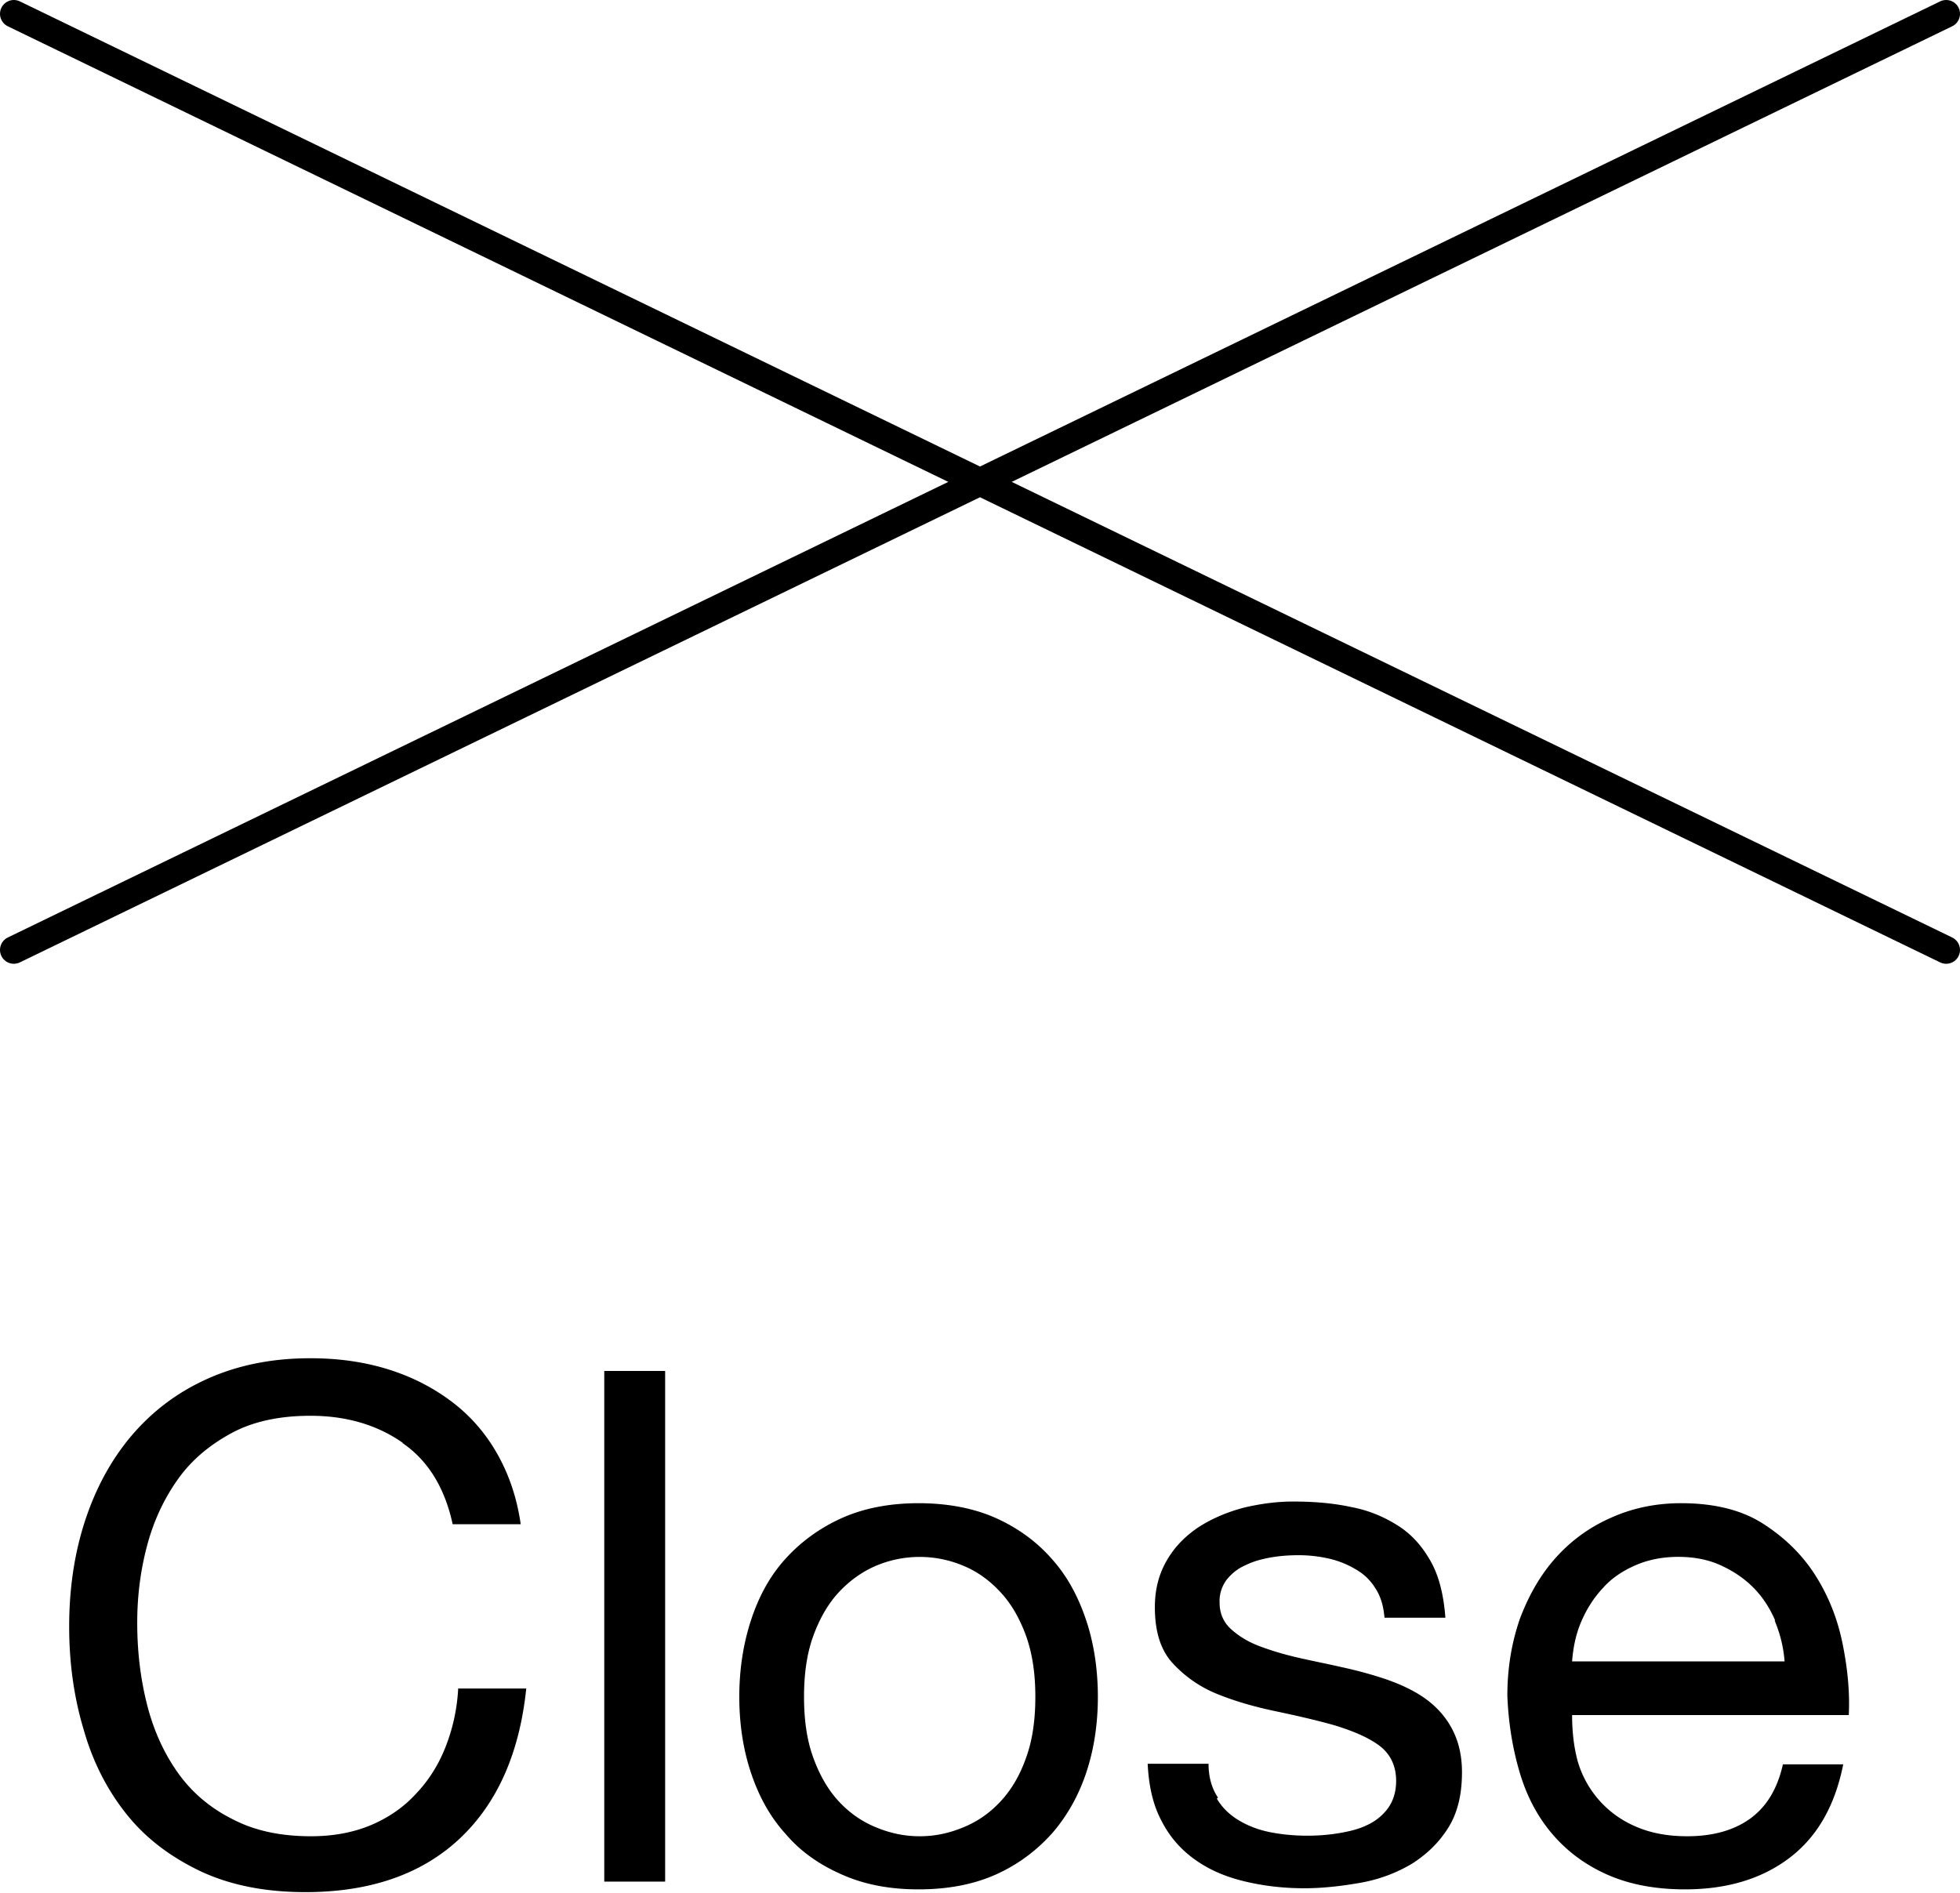
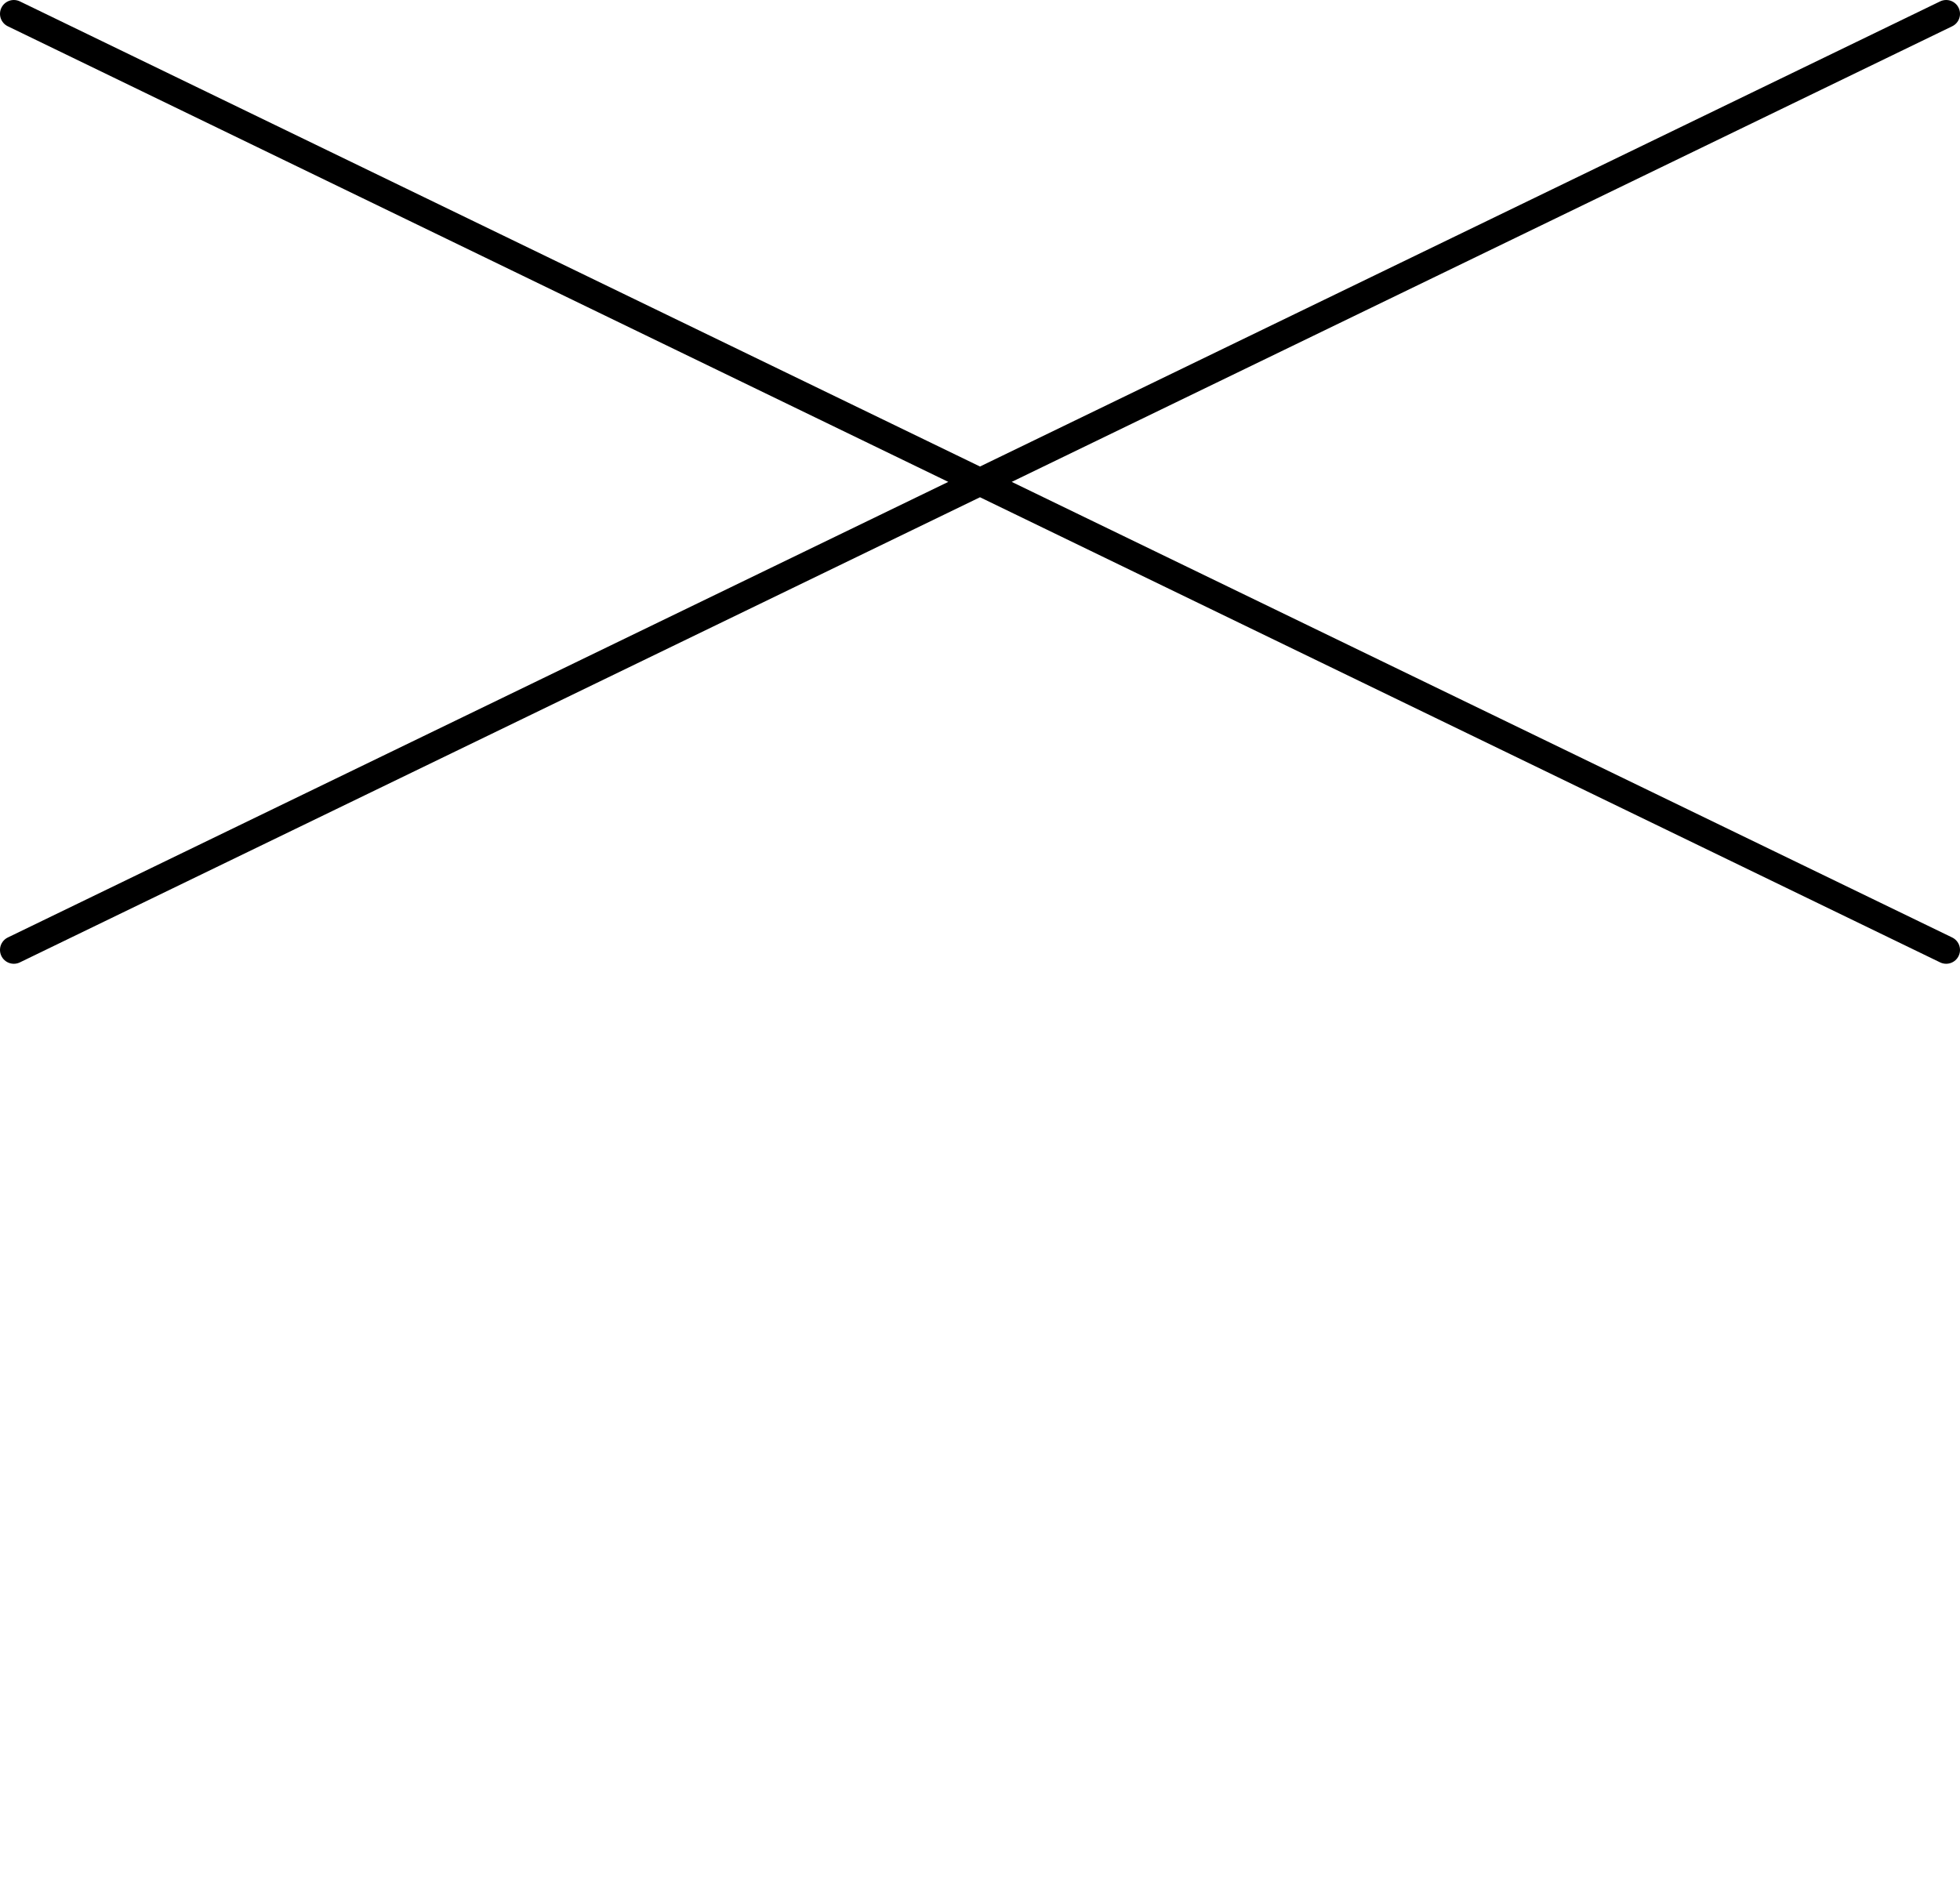
<svg xmlns="http://www.w3.org/2000/svg" width="35.42" height="34.21">
-   <path d="M7.28 26.08c-.47-.33-1.03-.49-1.67-.49-.55 0-1.03.1-1.42.31-.39.21-.72.48-.97.83s-.44.75-.56 1.2c-.12.45-.18.91-.18 1.4 0 .53.06 1.02.18 1.49s.31.88.56 1.23.58.63.98.83c.4.21.87.31 1.42.31.41 0 .77-.07 1.08-.2.31-.13.59-.32.81-.56.23-.24.41-.52.54-.85.13-.33.21-.68.23-1.06h1.23c-.12 1.16-.52 2.07-1.2 2.71s-1.61.97-2.79.97c-.71 0-1.34-.12-1.88-.37-.53-.25-.98-.58-1.33-1.01-.35-.43-.62-.94-.79-1.53-.18-.59-.27-1.22-.27-1.89s.09-1.3.28-1.89c.19-.59.47-1.11.83-1.54.37-.44.82-.79 1.37-1.04.55-.25 1.17-.38 1.88-.38.48 0 .94.06 1.37.19.43.13.81.32 1.15.57s.62.56.84.94.37.81.44 1.3H8.18c-.14-.65-.44-1.15-.91-1.47zm4.74-1.3v9.23h-1.1v-9.23h1.1zm1.55 4.51c.14-.43.34-.8.62-1.11.28-.31.62-.56 1.02-.74.4-.18.87-.27 1.39-.27s1 .09 1.4.27c.4.18.74.43 1.01.74.28.31.48.69.62 1.11s.21.89.21 1.38-.07.95-.21 1.37-.35.79-.62 1.1c-.28.31-.61.56-1.01.74-.4.18-.87.27-1.4.27s-.99-.09-1.39-.27c-.41-.18-.75-.42-1.02-.74-.28-.31-.48-.68-.62-1.1-.14-.42-.21-.88-.21-1.37s.07-.95.21-1.38zm1.12 2.46c.11.31.26.58.45.79.19.21.41.37.67.48s.52.17.81.17.55-.06.81-.17.48-.27.67-.48c.19-.21.34-.47.45-.79.11-.31.16-.67.16-1.08s-.05-.76-.16-1.08c-.11-.31-.26-.58-.45-.79s-.41-.38-.67-.49a2.027 2.027 0 00-1.62 0c-.25.11-.48.28-.67.49s-.34.48-.45.79c-.11.31-.16.67-.16 1.08s.05.77.16 1.08zm7.3.76c.1.17.24.3.41.4s.36.17.57.21c.21.04.43.06.65.06.17 0 .35-.01.54-.04.19-.03.37-.07.52-.14.16-.07.29-.17.39-.3.1-.13.16-.3.16-.51 0-.28-.11-.5-.32-.65-.21-.15-.48-.26-.81-.36-.32-.09-.67-.17-1.05-.25s-.73-.18-1.05-.31a2.22 2.22 0 01-.81-.56c-.22-.24-.32-.58-.32-1.01 0-.34.08-.62.23-.87s.35-.44.58-.59c.24-.15.5-.26.8-.34.3-.07.59-.11.89-.11.38 0 .73.03 1.05.1.32.06.6.18.85.34.25.16.44.38.59.65s.23.61.26 1.01h-1.1c-.02-.22-.07-.39-.17-.54a.98.98 0 00-.36-.34 1.66 1.66 0 00-.48-.19c-.18-.04-.36-.06-.54-.06-.16 0-.33.01-.5.04s-.32.07-.46.14c-.14.06-.25.15-.34.26a.64.64 0 00-.13.42c0 .19.07.35.2.47s.3.23.51.31.44.15.7.21c.26.06.52.11.78.17.28.06.54.13.81.22.26.09.5.2.7.34.2.14.37.32.49.54.12.22.19.48.19.8 0 .41-.08.74-.25 1.01-.17.27-.39.48-.66.65-.27.16-.58.28-.92.34-.34.06-.68.1-1.02.1-.37 0-.72-.04-1.06-.12s-.63-.2-.89-.38-.47-.41-.62-.7c-.16-.29-.24-.64-.26-1.05h1.1c0 .24.06.45.17.61zm10.35 1.07c-.5.38-1.13.57-1.89.57-.54 0-1-.09-1.39-.26s-.72-.41-.99-.72-.47-.68-.6-1.11c-.13-.43-.21-.9-.23-1.41 0-.51.08-.97.23-1.4.16-.42.37-.79.65-1.1.28-.31.61-.55 1-.72.38-.17.8-.26 1.26-.26.59 0 1.09.12 1.48.37.39.25.71.56.95.94.24.38.4.79.49 1.24s.13.87.11 1.28h-5c0 .29.03.57.1.83a1.837 1.837 0 001.04 1.18c.27.12.58.18.94.18.47 0 .85-.11 1.14-.32.3-.22.49-.54.59-.98h1.09c-.15.75-.47 1.31-.97 1.69zm-.26-4.29c-.1-.23-.23-.43-.4-.6s-.37-.3-.59-.4-.48-.15-.76-.15-.54.05-.77.15c-.23.1-.43.23-.59.41-.16.17-.29.37-.39.6-.1.23-.15.47-.17.73h3.84c-.02-.26-.08-.5-.18-.74z" />
  <path d="M.25.25l34.92 16.92m0-16.92L.25 17.17" fill="none" stroke="#000" stroke-linecap="round" stroke-miterlimit="10" stroke-width=".5" />
</svg>